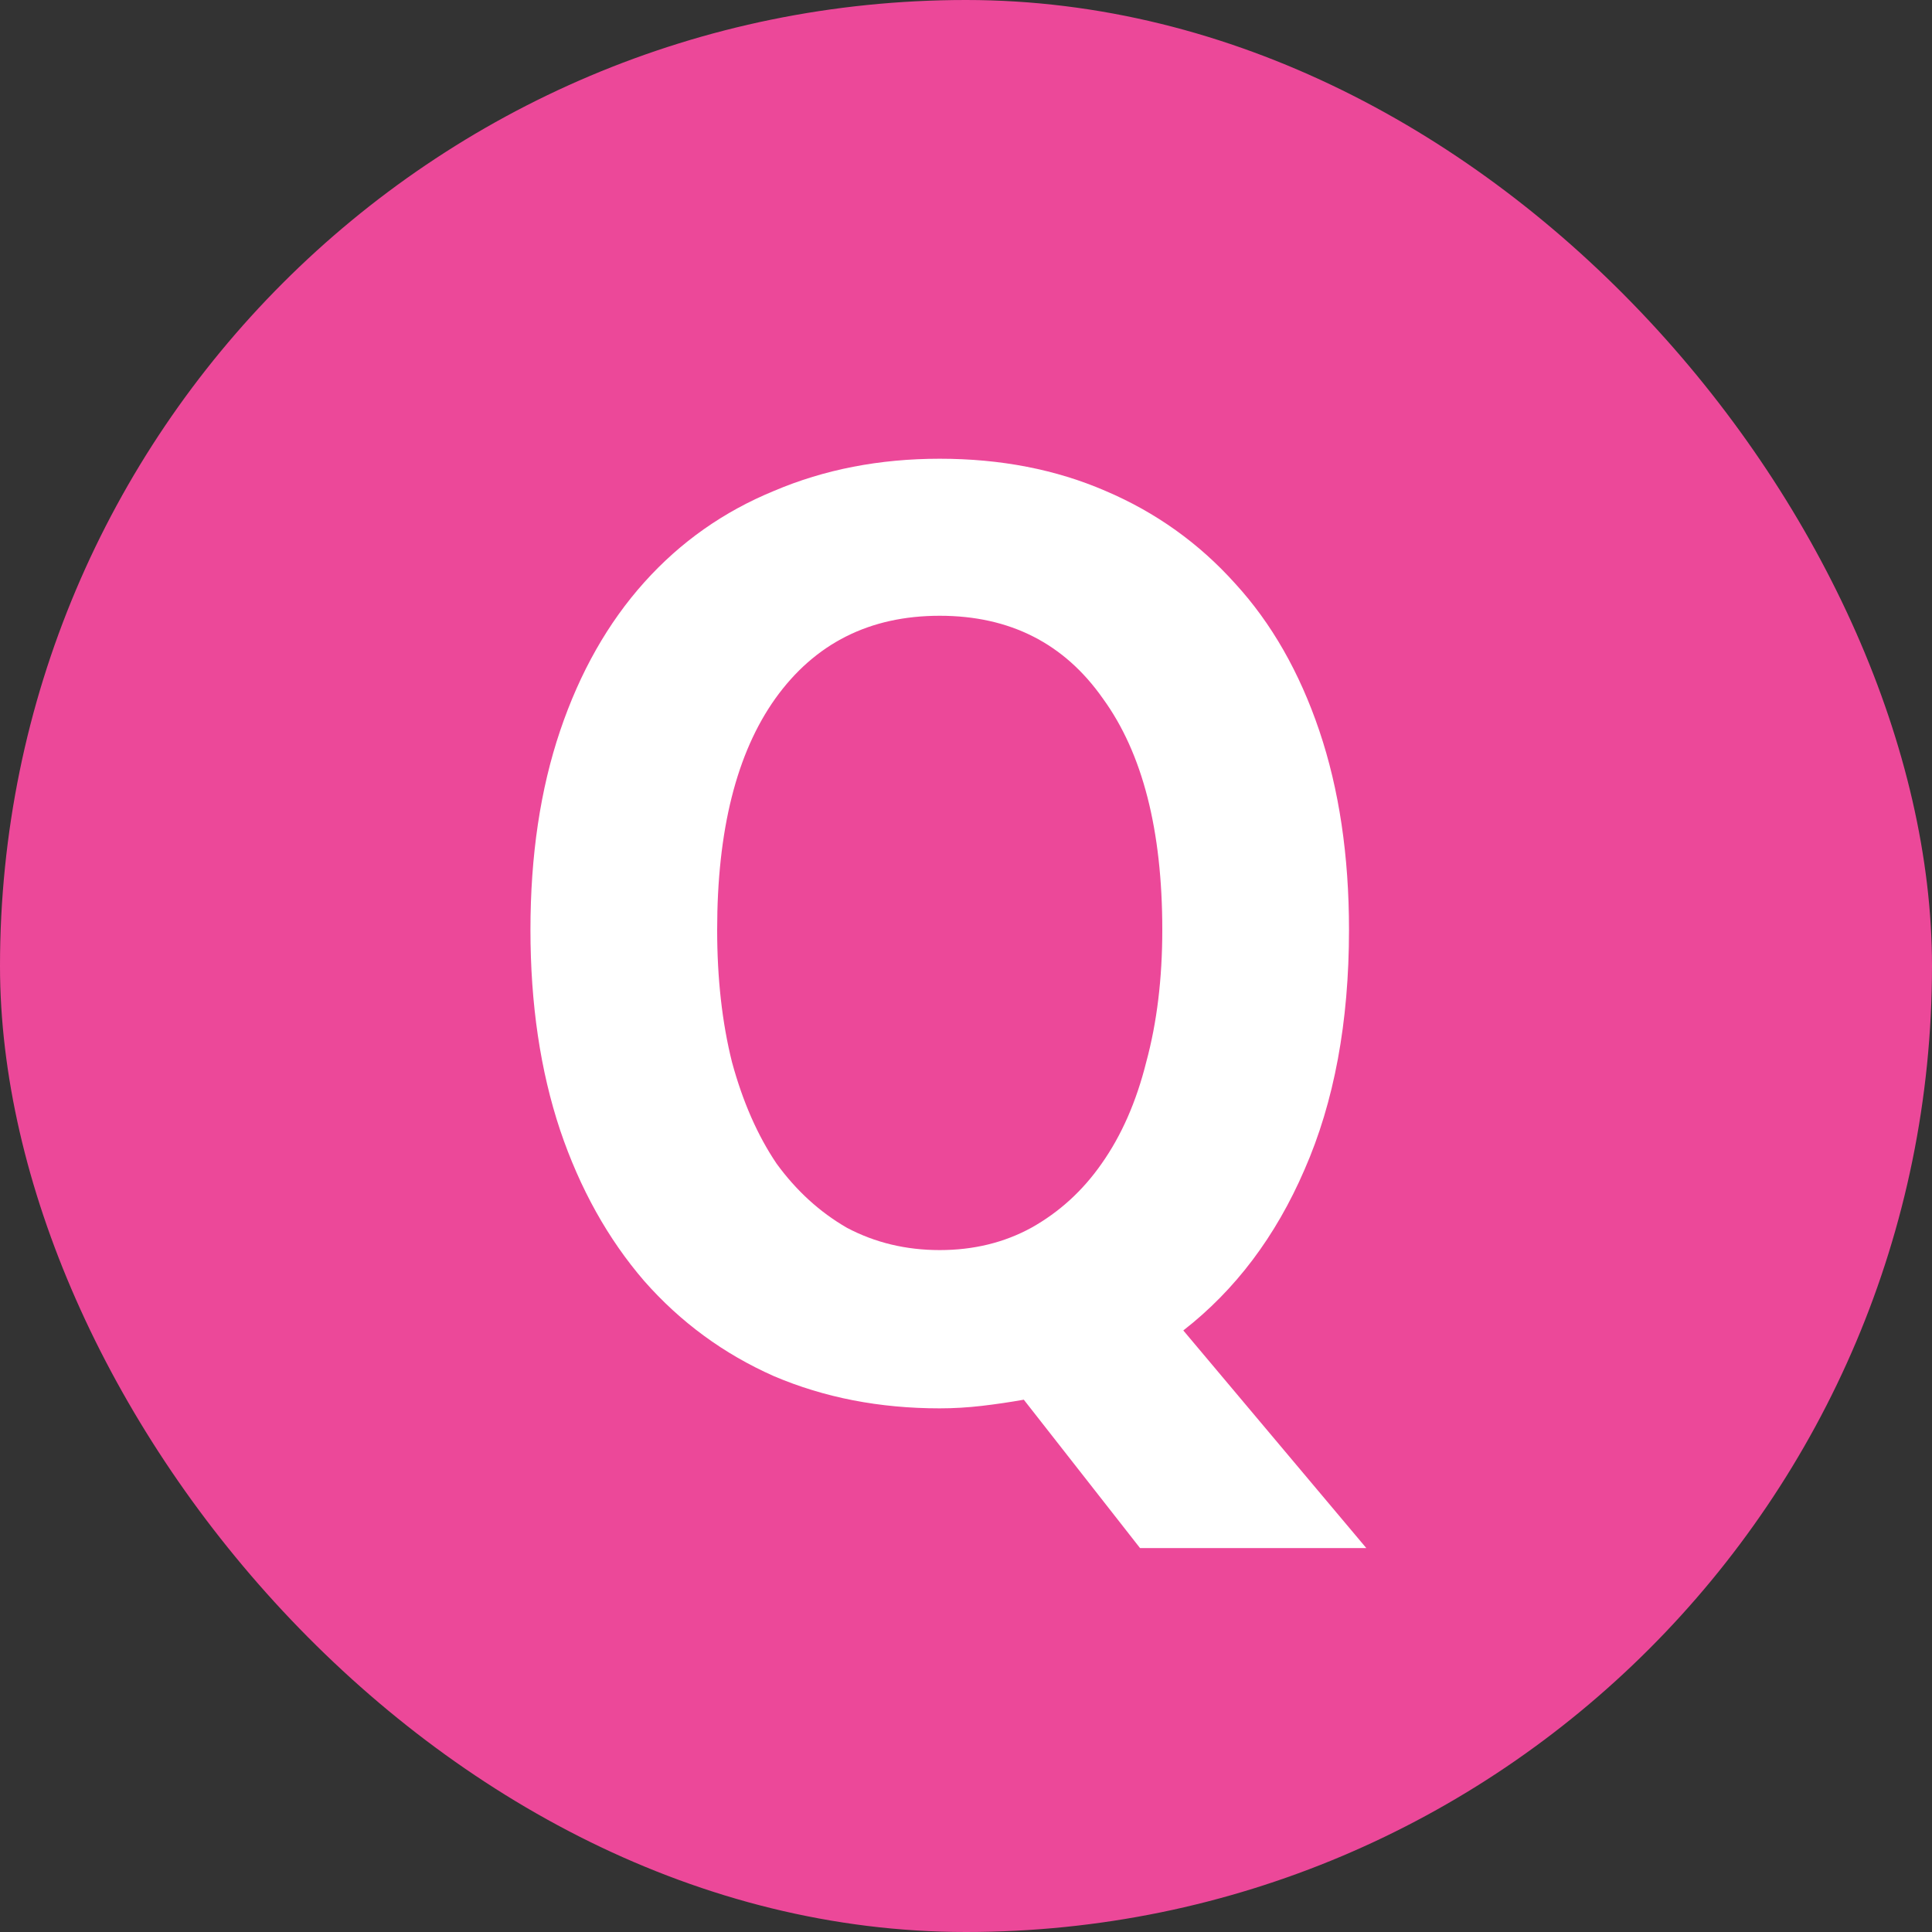
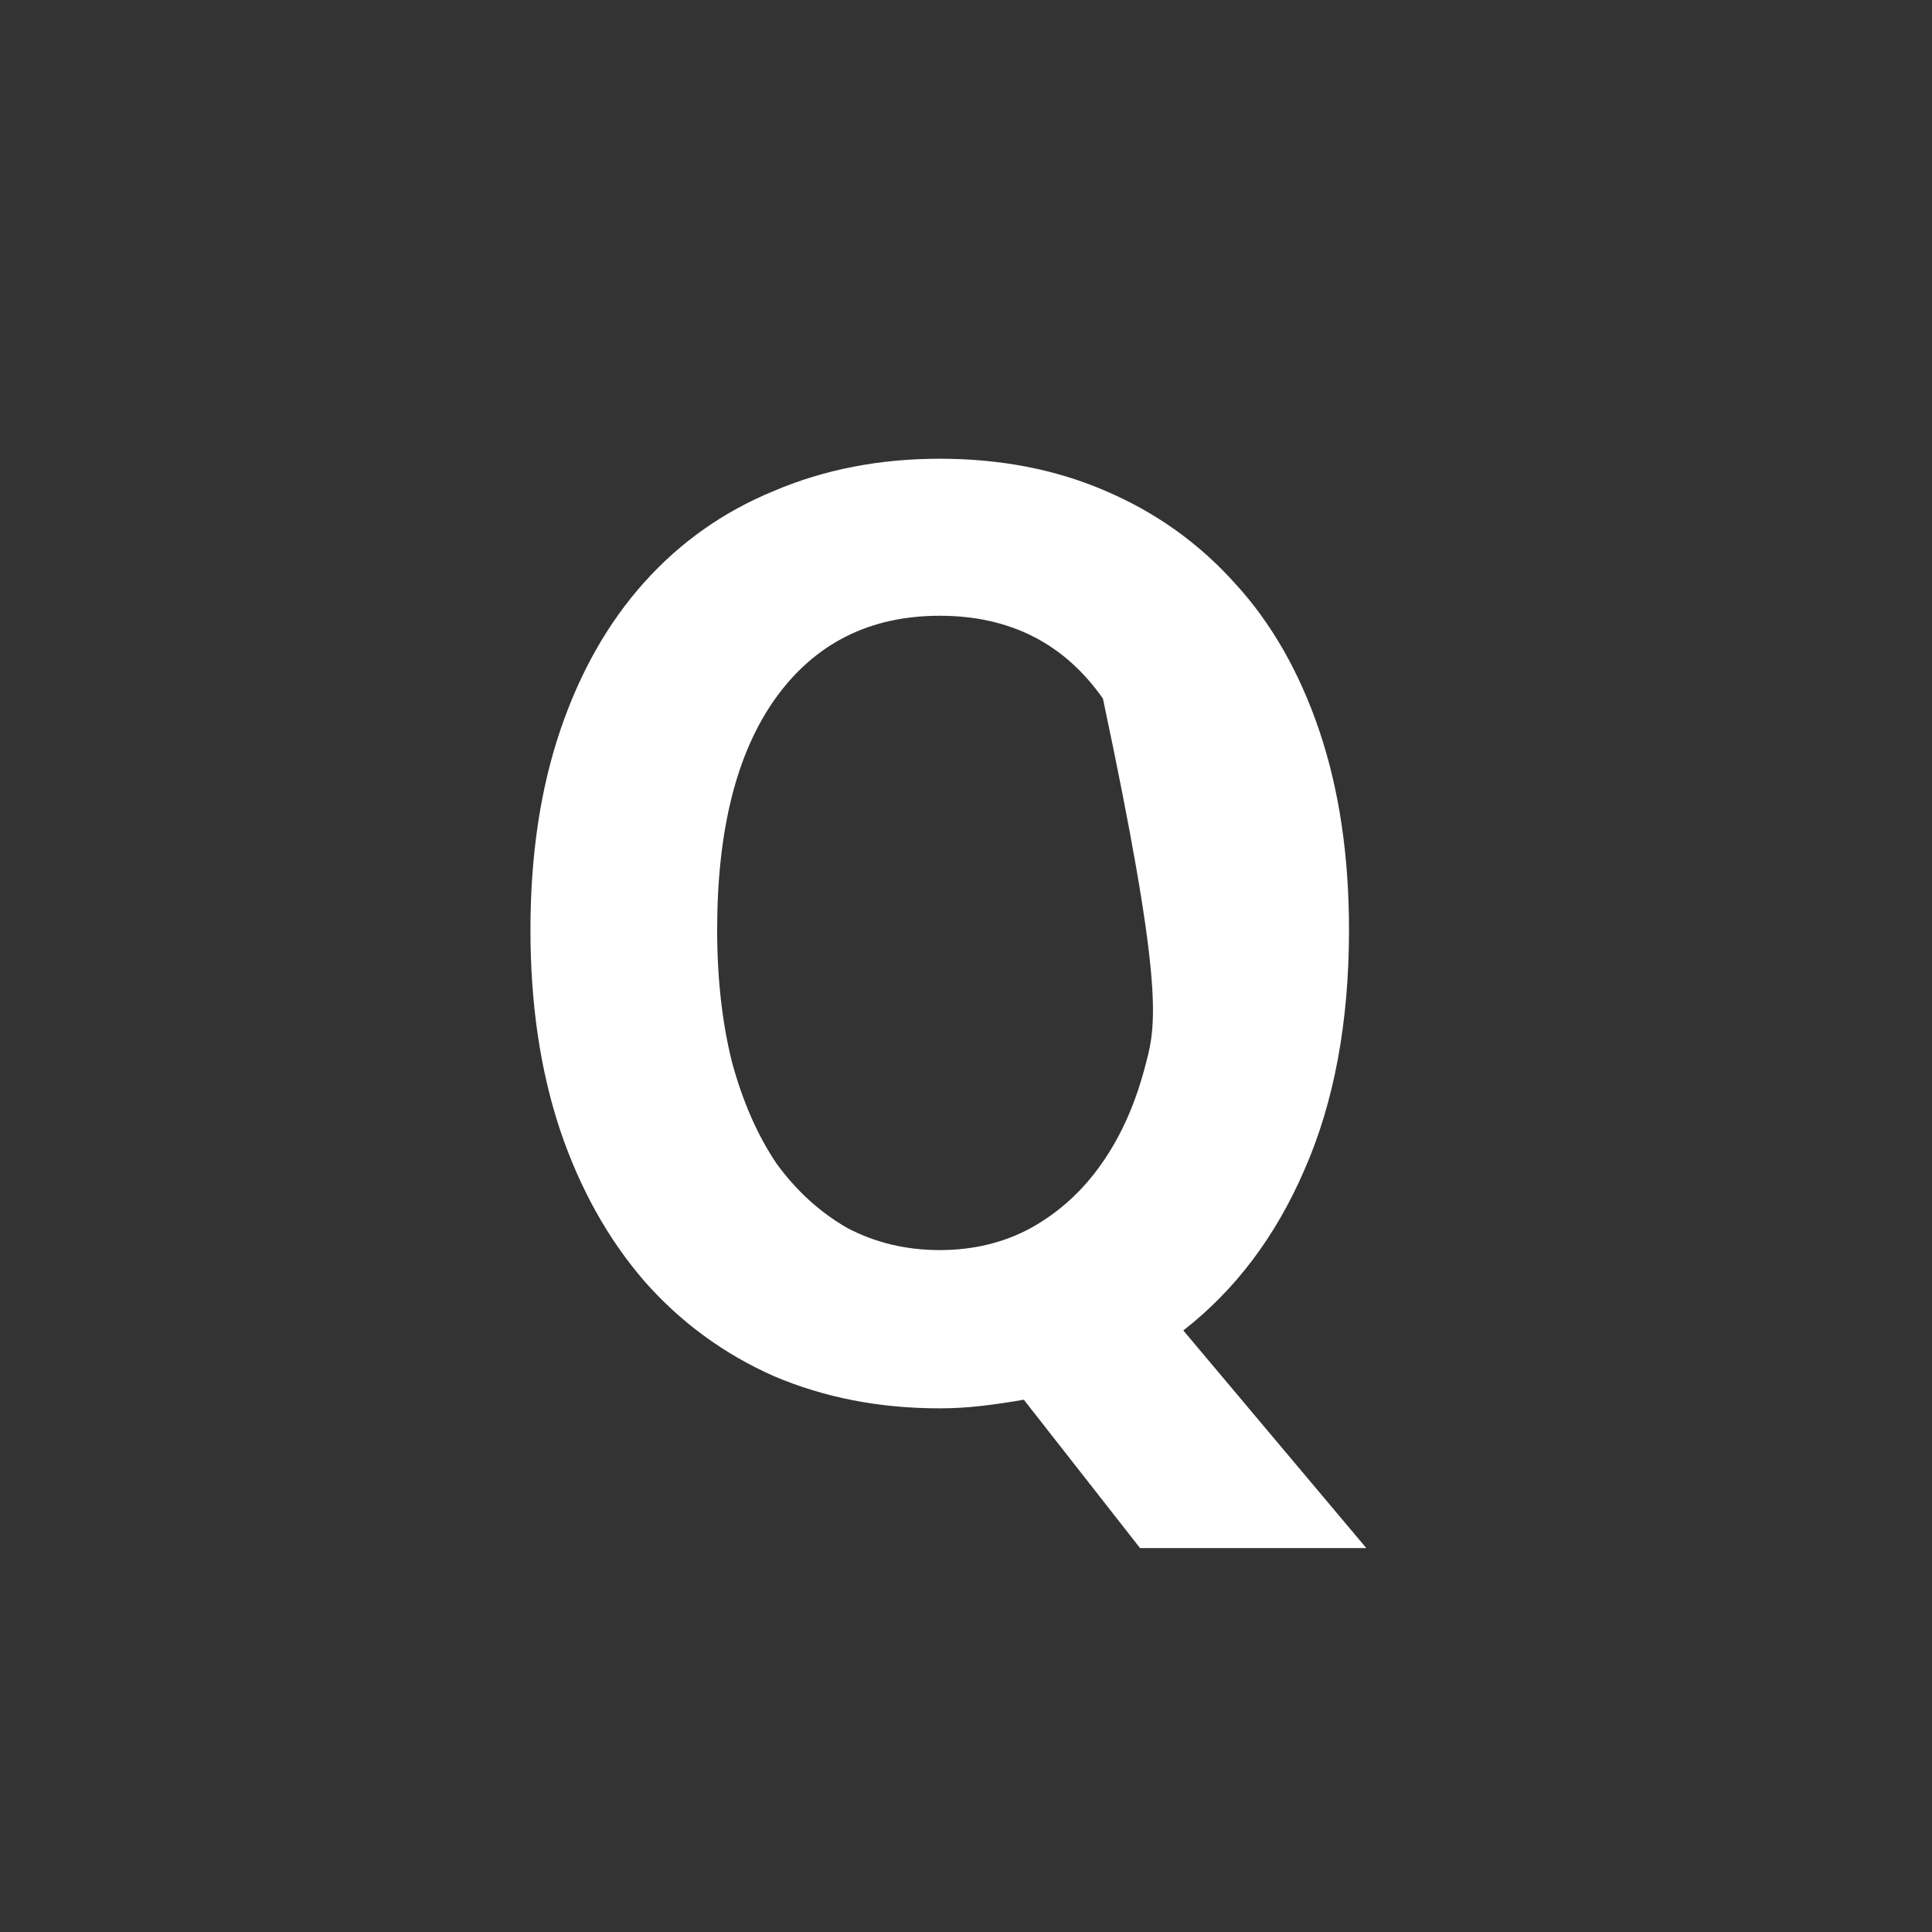
<svg xmlns="http://www.w3.org/2000/svg" width="25" height="25" viewBox="0 0 25 25" fill="none">
  <rect x="0" y="0" width="25" height="25" fill="#333333" stroke="none" />
-   <rect width="25" height="25" rx="12.5" fill="#EC4899" />
-   <path d="M13.248 18.112L14.752 20.032H17.68L15.312 17.216C15.984 16.693 16.507 16 16.88 15.136C17.264 14.261 17.456 13.227 17.456 12.032C17.456 11.072 17.328 10.213 17.072 9.456C16.816 8.699 16.453 8.064 15.984 7.552C15.515 7.029 14.955 6.629 14.304 6.352C13.664 6.075 12.949 5.936 12.16 5.936C11.381 5.936 10.667 6.075 10.016 6.352C9.365 6.619 8.805 7.013 8.336 7.536C7.867 8.059 7.504 8.699 7.248 9.456C6.992 10.213 6.864 11.072 6.864 12.032C6.864 12.992 6.992 13.856 7.248 14.624C7.504 15.381 7.867 16.032 8.336 16.576C8.805 17.109 9.365 17.52 10.016 17.808C10.667 18.085 11.381 18.224 12.16 18.224C12.341 18.224 12.523 18.213 12.704 18.192C12.885 18.171 13.067 18.144 13.248 18.112ZM12.16 16.176C11.723 16.176 11.323 16.08 10.96 15.888C10.608 15.685 10.304 15.408 10.048 15.056C9.803 14.693 9.611 14.256 9.472 13.744C9.344 13.232 9.28 12.661 9.28 12.032C9.28 10.741 9.531 9.744 10.032 9.04C10.544 8.325 11.253 7.968 12.16 7.968C13.067 7.968 13.771 8.325 14.272 9.04C14.784 9.744 15.04 10.741 15.04 12.032C15.04 12.661 14.971 13.232 14.832 13.744C14.704 14.256 14.512 14.693 14.256 15.056C14.011 15.408 13.707 15.685 13.344 15.888C12.992 16.08 12.597 16.176 12.16 16.176Z" fill="white" />
+   <path d="M13.248 18.112L14.752 20.032H17.68L15.312 17.216C15.984 16.693 16.507 16 16.88 15.136C17.264 14.261 17.456 13.227 17.456 12.032C17.456 11.072 17.328 10.213 17.072 9.456C16.816 8.699 16.453 8.064 15.984 7.552C15.515 7.029 14.955 6.629 14.304 6.352C13.664 6.075 12.949 5.936 12.16 5.936C11.381 5.936 10.667 6.075 10.016 6.352C9.365 6.619 8.805 7.013 8.336 7.536C7.867 8.059 7.504 8.699 7.248 9.456C6.992 10.213 6.864 11.072 6.864 12.032C6.864 12.992 6.992 13.856 7.248 14.624C7.504 15.381 7.867 16.032 8.336 16.576C8.805 17.109 9.365 17.52 10.016 17.808C10.667 18.085 11.381 18.224 12.16 18.224C12.341 18.224 12.523 18.213 12.704 18.192C12.885 18.171 13.067 18.144 13.248 18.112ZM12.16 16.176C11.723 16.176 11.323 16.08 10.96 15.888C10.608 15.685 10.304 15.408 10.048 15.056C9.803 14.693 9.611 14.256 9.472 13.744C9.344 13.232 9.28 12.661 9.28 12.032C9.28 10.741 9.531 9.744 10.032 9.04C10.544 8.325 11.253 7.968 12.16 7.968C13.067 7.968 13.771 8.325 14.272 9.04C15.04 12.661 14.971 13.232 14.832 13.744C14.704 14.256 14.512 14.693 14.256 15.056C14.011 15.408 13.707 15.685 13.344 15.888C12.992 16.08 12.597 16.176 12.16 16.176Z" fill="white" />
</svg>